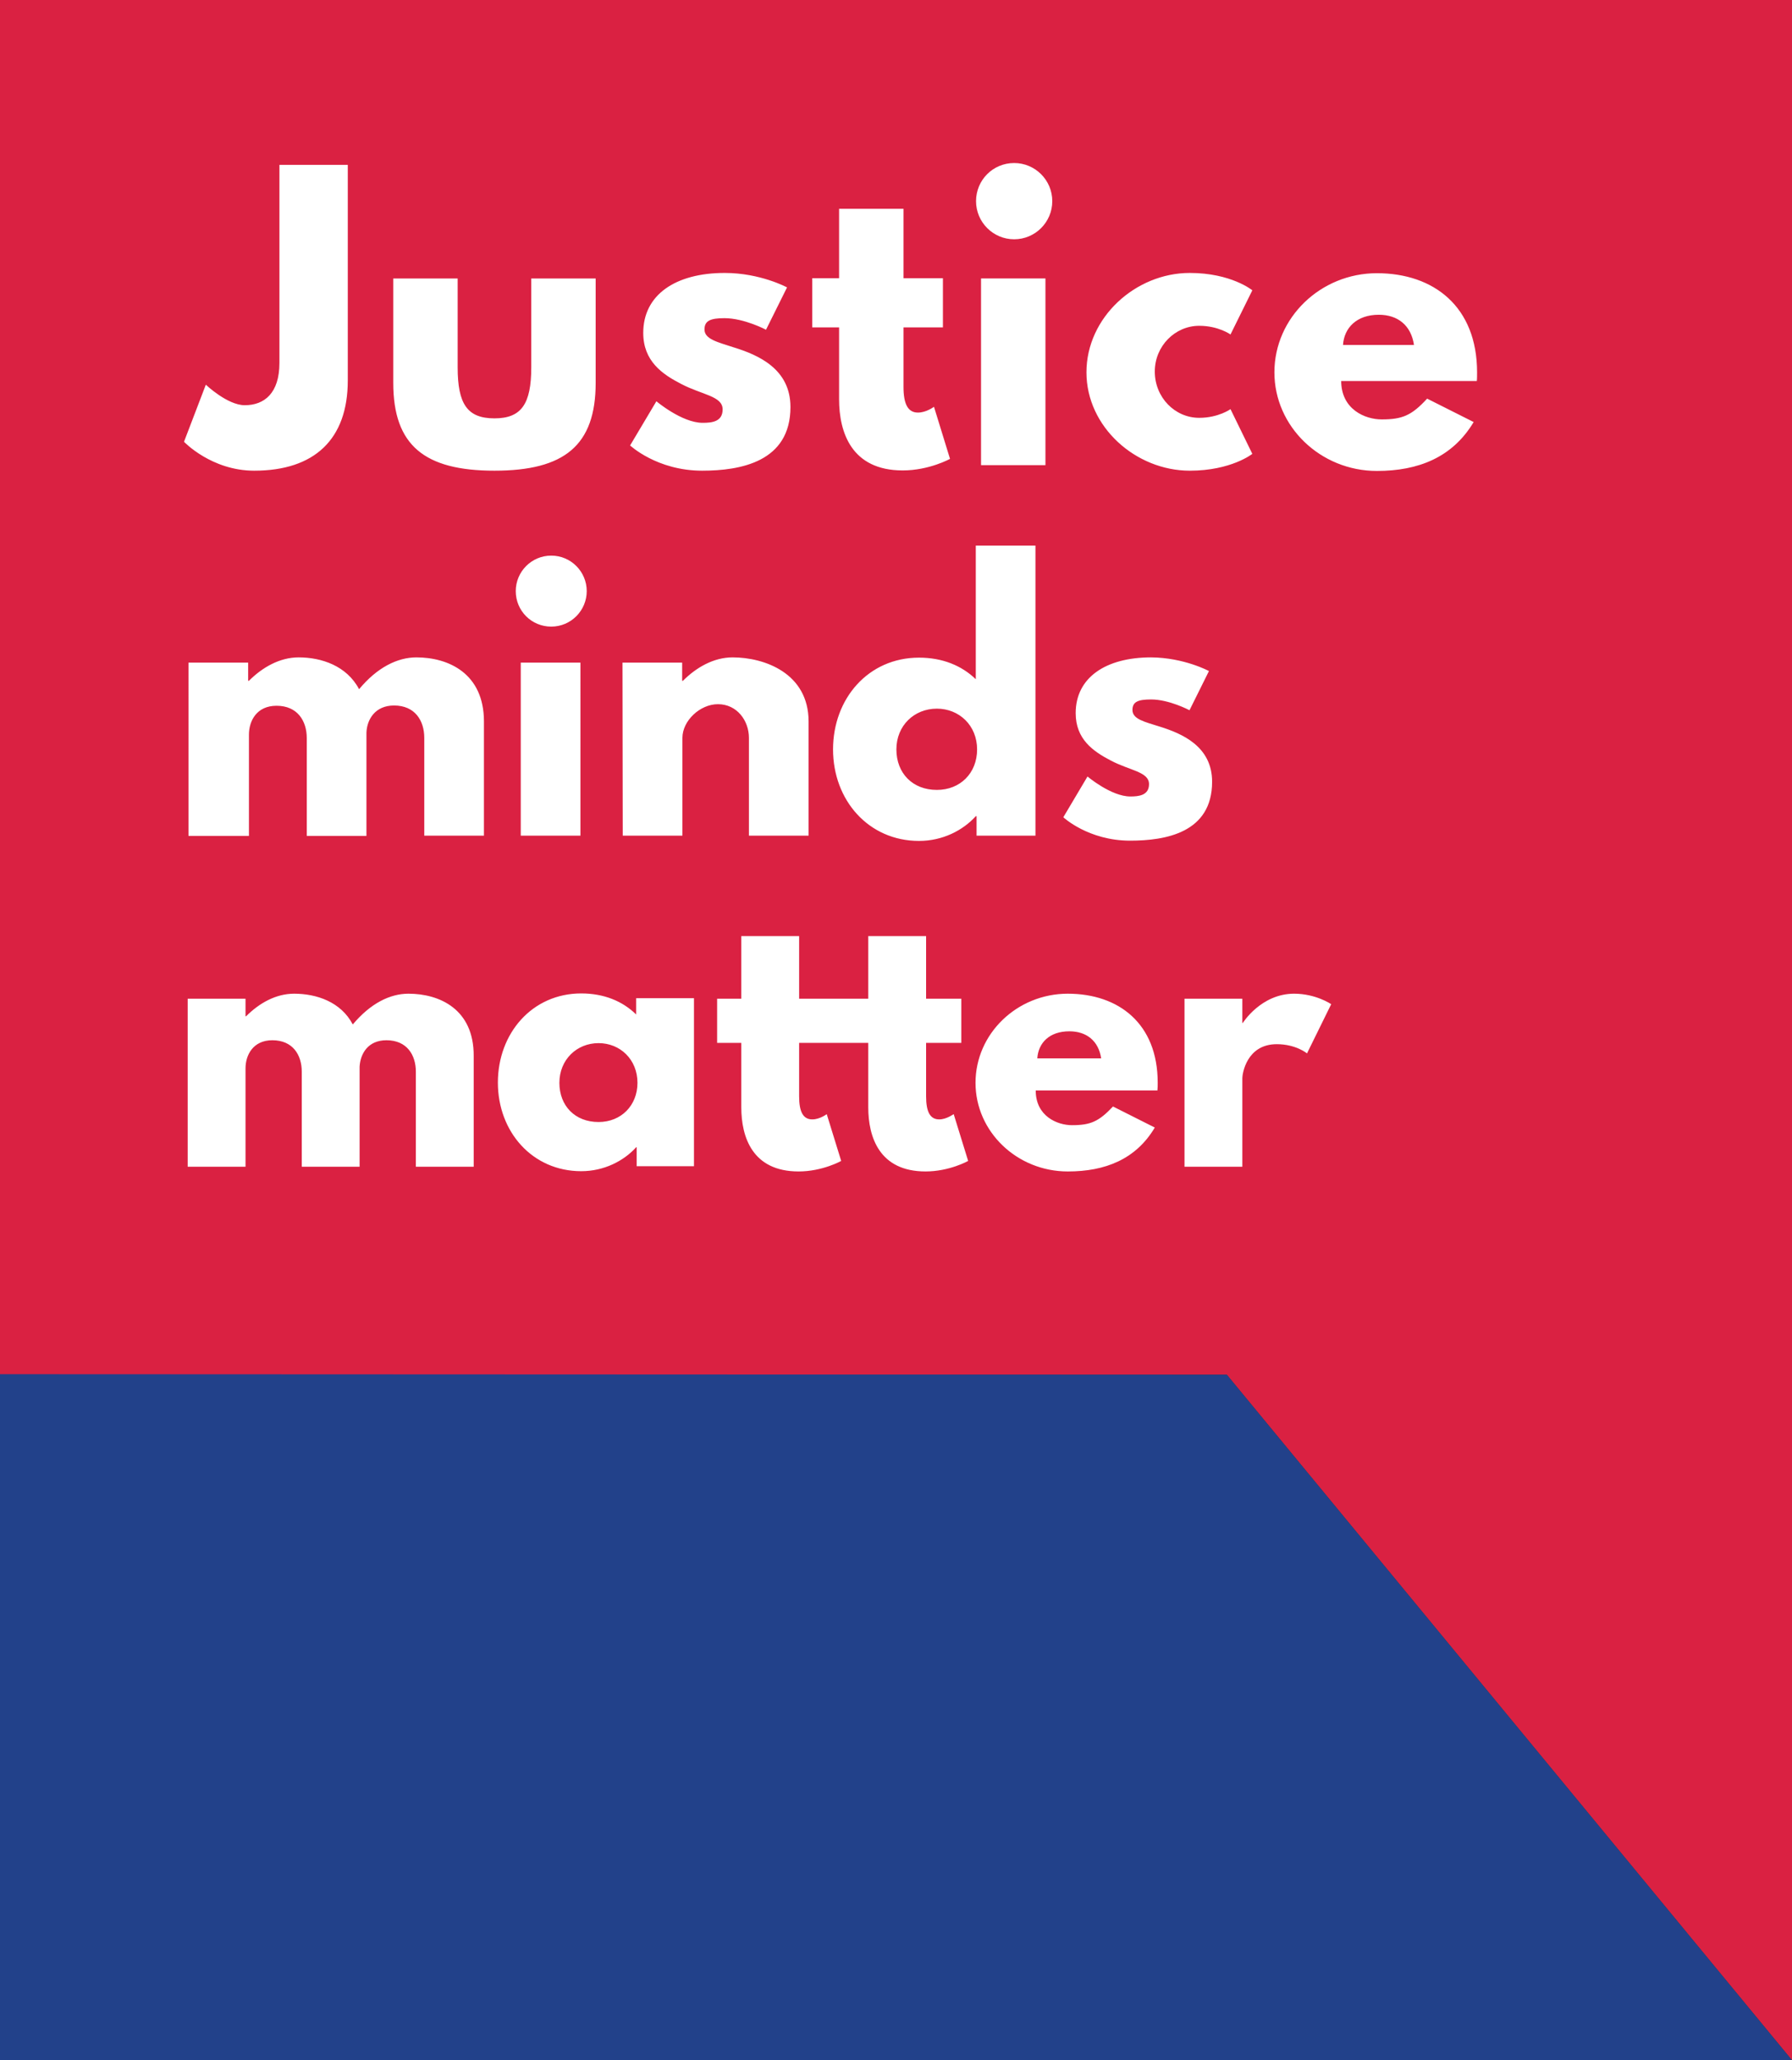
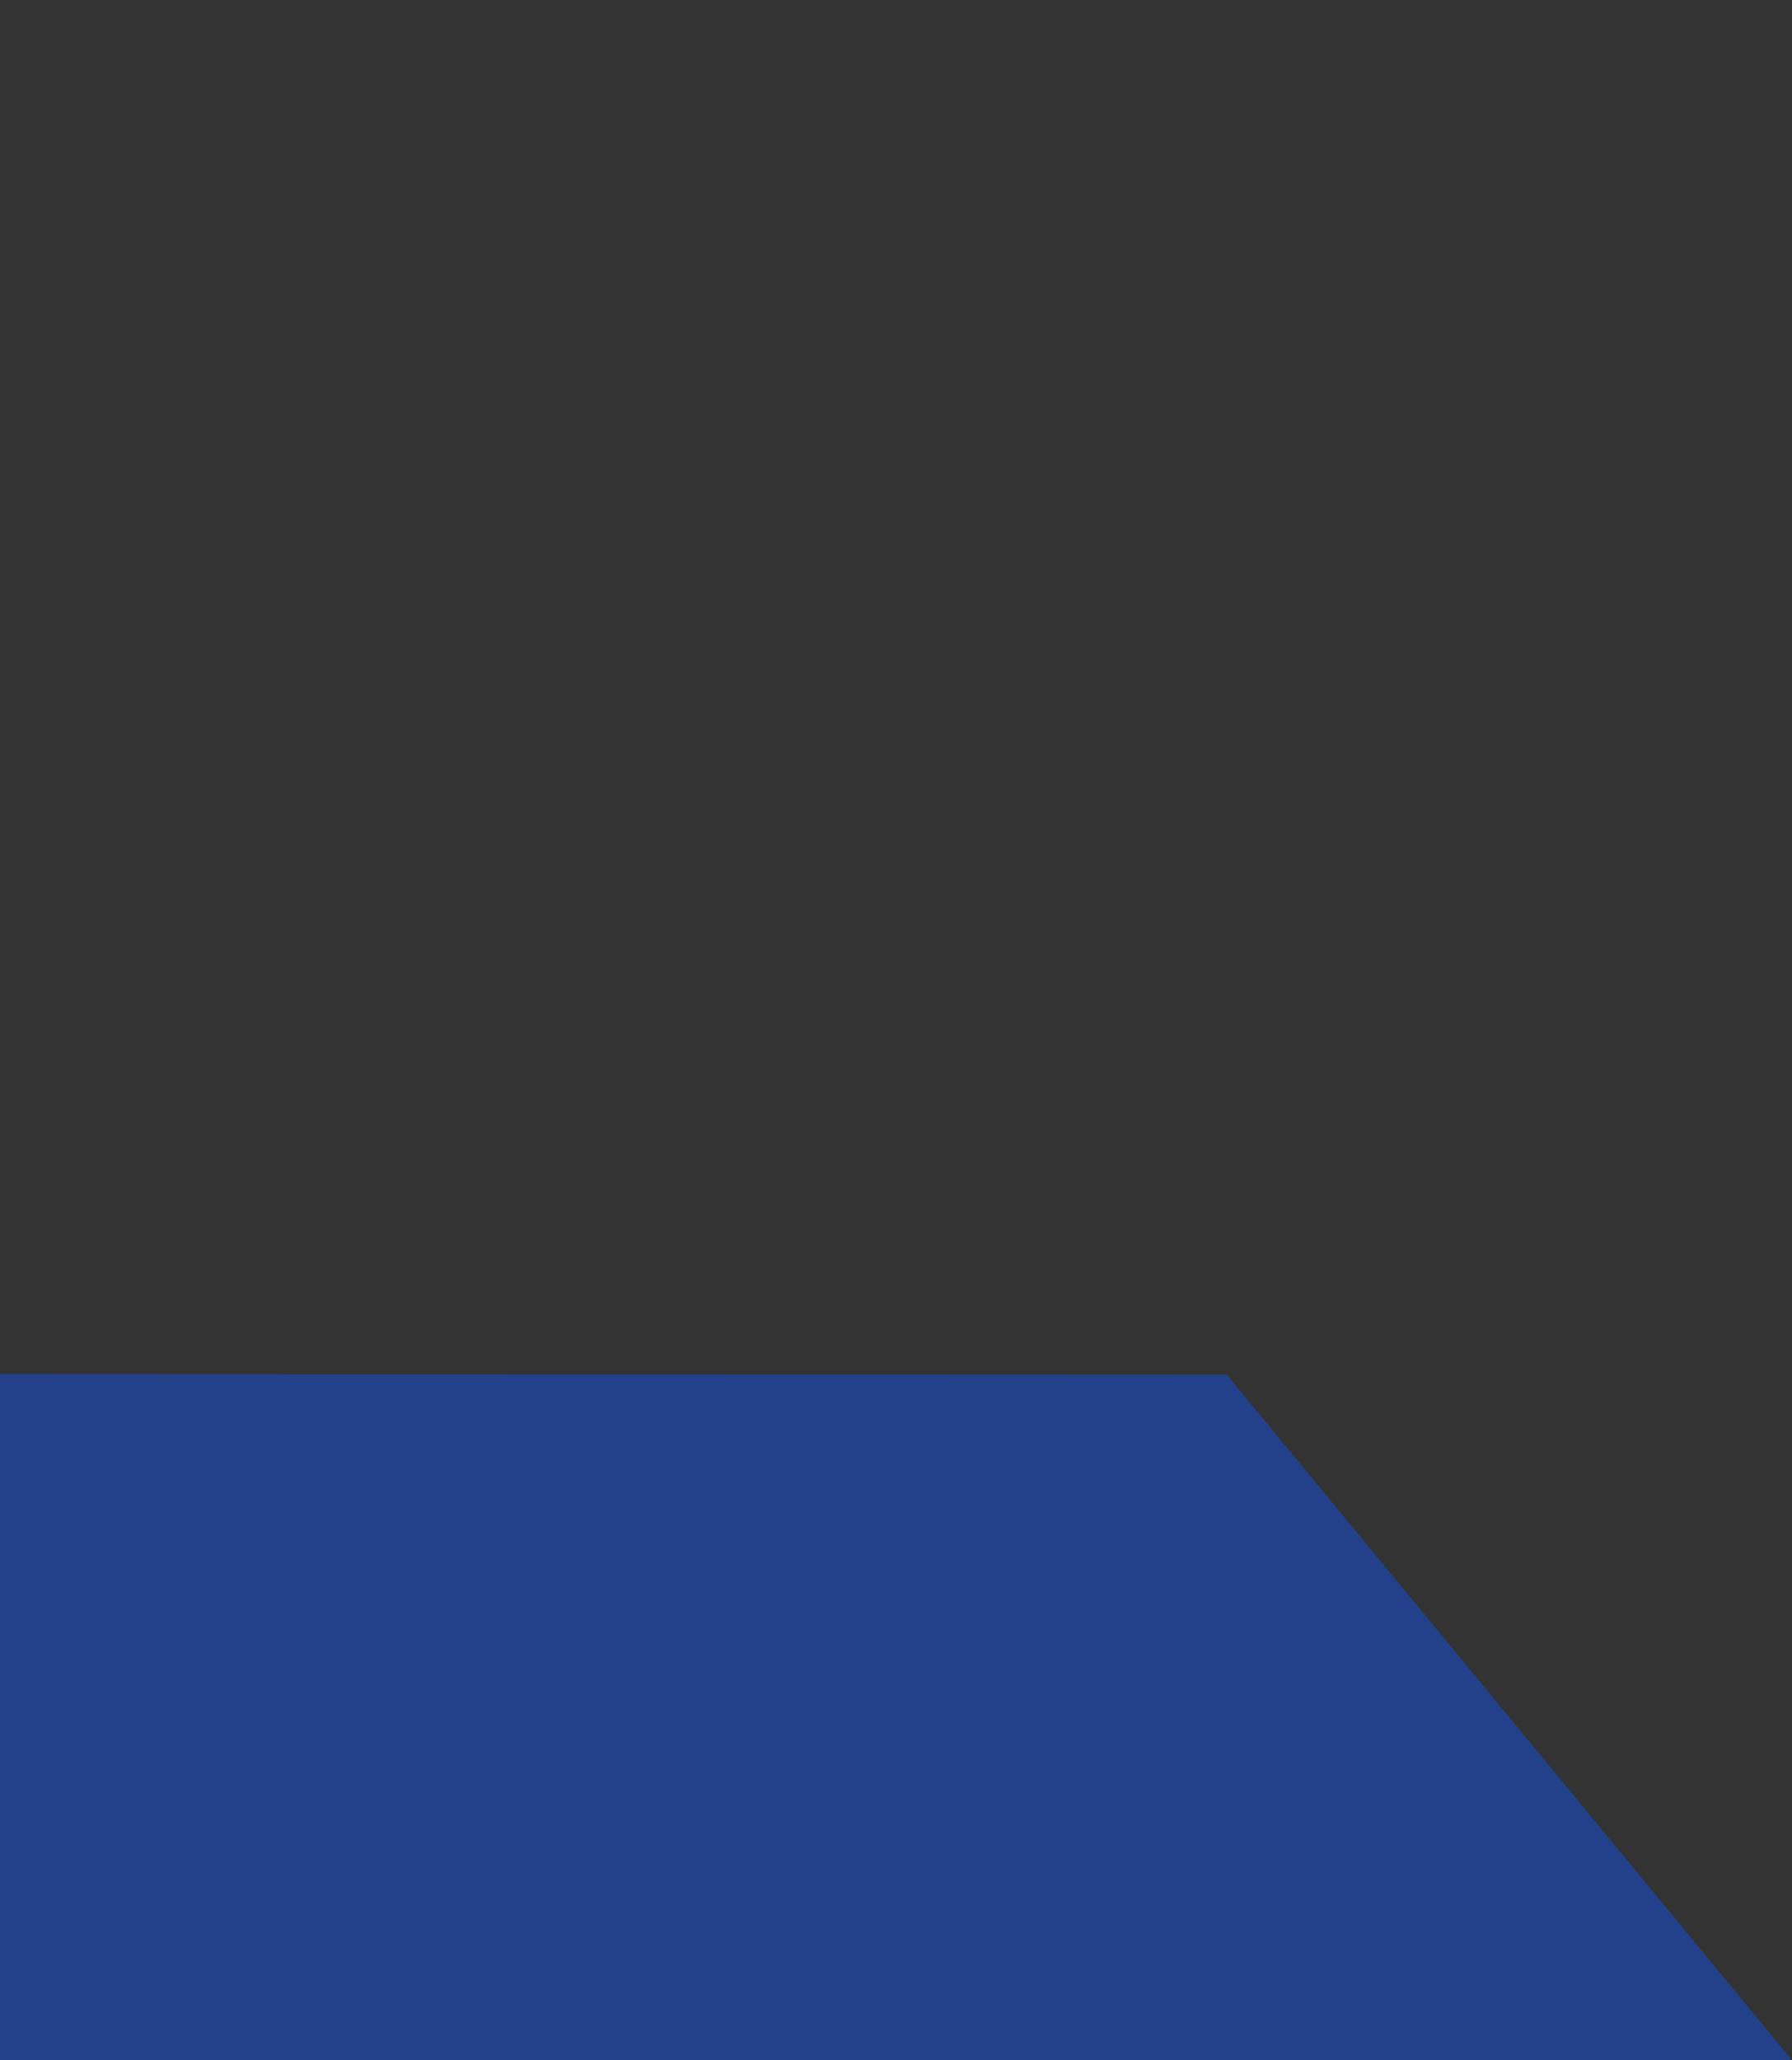
<svg xmlns="http://www.w3.org/2000/svg" id="Layer_1" viewBox="0 0 681.7 783.5">
  <rect x="0" y="0" width="681.7" height="783.5" fill="#333333" stroke="none" />
  <style>.st2{fill:#fff}</style>
-   <path fill="#da2142" d="M0 0v522.8h466.7l215 260.7V0z" />
  <path fill="#22418a" d="M681.7 783.5H0V522.6l466.7.2z" />
-   <path class="st2" d="M155.4 377.9c-7 0-14.4 3.6-21.2 11.7-4.5-8.6-13.8-11.7-22.3-11.7-7 0-13.3 3.6-18.3 8.6h-.2v-6.7h-22v63.9h22v-37.4c0-5.1 2.9-10.7 10.2-10.7 7.8 0 11.2 5.6 11.2 12v36.1h22v-38.1c.3-4.9 3.2-10 10.2-10 7.8 0 11.2 5.6 11.2 12v36.1h22v-42.1c.1-17.9-13.1-23.7-24.8-23.7zM242 385.8c-5.2-5.1-12.3-8-20.9-8-18.7 0-31.7 15.2-31.7 33.9s13.1 33.7 31.7 33.7c8.7 0 16.2-3.9 20.9-9.1h.2v7.2H264v-63.9h-22v6.2zm-14.3 40.9c-9 0-14.9-6.2-14.9-14.9 0-8.8 6.6-15.1 14.9-15.1 8.2 0 14.8 6.2 14.8 15.1 0 8.6-6.2 14.9-14.8 14.9zM357.3 425.7c-3.5 0-5-2.9-5-8.8v-20.3h13.4v-16.8h-13.4V356h-22v23.8H304V356h-22v23.8h-9.2v16.8h9.2v24.5c0 11.3 4.2 24.4 21.8 24.4 9.1 0 16.2-4 16.2-4l-5.5-17.8s-2.6 2-5.5 2c-3.5 0-5-2.9-5-8.8v-20.3h26.3v24.5c0 11.3 4.2 24.4 21.8 24.4 9.1 0 16.2-4 16.2-4l-5.5-17.8c-.1 0-2.7 2-5.5 2zM406.2 377.9c-19.3 0-35.1 15.2-35.1 33.9 0 18.6 15.8 33.7 35.1 33.7 14.2 0 25.9-4.6 33.1-16.7l-15.9-8c-5.4 5.7-8.5 7.1-15.6 7.1-5.6 0-13.8-3.4-13.8-13.2h46.3c.1-.8.1-2.1.1-3 0-22.4-14.8-33.8-34.2-33.8zm-11.6 24.6c.4-5.9 4.6-10.3 12.2-10.3 6.5 0 11.1 3.6 12.1 10.3h-24.3zM492.3 377.9c-12.6 0-19.5 11.1-19.5 11.1h-.2v-9.2h-22v63.9h22V410c0-1.6 1.6-12.9 13.1-12.9 7.3 0 11.5 3.5 11.5 3.5l9.2-18.7c-.1-.1-5.9-4-14.1-4zM71.7 252h22.7v6.9h.3c5.1-5.1 11.7-8.9 18.9-8.9 8.7 0 18.3 3.2 23 12.1 6.9-8.3 14.6-12.1 21.8-12.1 12.1 0 25.7 6 25.7 24.4v43.4h-22.7v-37.2c0-6.5-3.5-12.3-11.5-12.3-7.2 0-10.3 5.3-10.5 10.3v39.3h-22.7v-37.2c0-6.5-3.5-12.3-11.5-12.3-7.6 0-10.5 5.8-10.5 11v38.5h-23V252zM223.2 224.8c0 7.4-6 13.5-13.5 13.5s-13.5-6-13.5-13.5c0-7.4 6-13.5 13.5-13.5s13.5 6.1 13.5 13.5zm-25.1 93h22.7V252h-22.7v65.8zM236.8 252h22.7v6.9h.3c5.1-5.1 11.7-8.9 18.9-8.9 12.1 0 28.9 6 28.9 24.4v43.4h-22.7v-37.2c0-6.5-4.5-12.8-11.8-12.8-6.8 0-13.5 6.3-13.5 12.8v37.2h-22.7l-.1-65.8zM349.6 250.1c8.9 0 16.2 3 21.6 8.2v-50.8h22.7v110.3h-22.4v-7.4h-.3c-4.9 5.4-12.6 9.4-21.6 9.4-19.2 0-32.7-15.5-32.7-34.8s13.4-34.9 32.7-34.9zm6.8 50.3c8.9 0 15.3-6.4 15.3-15.4 0-9.1-6.8-15.5-15.3-15.5-8.6 0-15.4 6.4-15.4 15.5 0 9 6.1 15.4 15.4 15.4zM459.9 255.2l-7.4 14.9s-7.7-4.1-14.6-4.1c-5 0-7.1.9-7.1 4 0 3.5 4.6 4.5 10.3 6.3 8.7 2.7 20 7.6 20 21 0 19.4-17.7 22.4-31.2 22.4-15.9 0-25.4-8.9-25.4-8.9l9.2-15.5s9 7.6 16.3 7.6c3.2 0 7.1-.4 7.1-4.7 0-4.7-7.2-5.1-14.6-9-6.7-3.5-13.3-8.1-13.3-18 0-13.5 11.4-21.2 28.7-21.2 12.6.1 22 5.2 22 5.2z" />
  <g>
-     <path class="st2" d="M132.3 144.7c0 22.4-12.7 34.3-35.6 34.3-16.3 0-26.7-11-26.7-11l8.3-21.7s8.2 7.8 14.8 7.8c7.5 0 13.2-4.6 13.2-16.1V62.7h26v82zM174.1 139.7c0 14 3.7 19.4 14 19.4 10.2 0 14-5.4 14-19.4v-33.8h24.5v39.7c0 23.8-11.9 33.4-38.5 33.4s-38.5-9.6-38.5-33.4v-39.7h24.5v33.8zM299.4 109.3l-8 16.1s-8.3-4.4-15.8-4.4c-5.4 0-7.6 1-7.6 4.3 0 3.7 5 4.8 11.1 6.8 9.4 2.9 21.6 8.2 21.6 22.7 0 20.9-19.1 24.2-33.6 24.2-17.2 0-27.4-9.6-27.4-9.6l10-16.8s9.7 8.2 17.6 8.2c3.5 0 7.6-.4 7.6-5.1 0-5.1-7.8-5.5-15.8-9.7-7.2-3.7-14.4-8.7-14.4-19.4 0-14.5 12.3-22.8 31-22.8 13.6 0 23.7 5.5 23.7 5.5zM319.2 79.4h24.5v26.4h15v18.7h-15v22.6c0 6.6 1.7 9.8 5.5 9.8 3.2 0 6.1-2.2 6.1-2.2l6.1 19.8s-7.9 4.4-18 4.4c-19.5 0-24.2-14.5-24.2-27.1v-27.3H309v-18.7h10.2V79.4zM400.3 76.5c0 8-6.5 14.5-14.5 14.5s-14.5-6.5-14.5-14.5S377.7 62 385.8 62c8 0 14.5 6.5 14.5 14.5zm-27.1 100.4h24.5v-71h-24.5v71zM439.3 141.3c0 9.8 7.6 17.6 16.9 17.6 7.3 0 11.9-3.3 11.9-3.3l8.3 17s-8 6.4-23.8 6.4c-20.5 0-39.3-16.6-39.3-37.4 0-20.9 18.7-37.8 39.3-37.8 15.8 0 23.8 6.6 23.8 6.6l-8.3 16.8s-4.6-3.3-11.9-3.3c-9.2 0-16.9 7.7-16.9 17.4zM510.2 144.8c0 10.9 9.1 14.7 15.4 14.7 7.9 0 11.4-1.5 17.3-7.9l17.7 8.9c-8 13.4-21 18.6-36.8 18.6-21.5 0-39-16.9-39-37.5 0-20.8 17.6-37.7 39-37.7 21.6 0 38.1 12.7 38.1 37.7 0 1 0 2.5-.1 3.3h-51.6zm27.7-13.6c-1.1-7.5-6.2-11.5-13.4-11.5-8.4 0-13.2 5-13.6 11.5h27z" />
-   </g>
+     </g>
</svg>